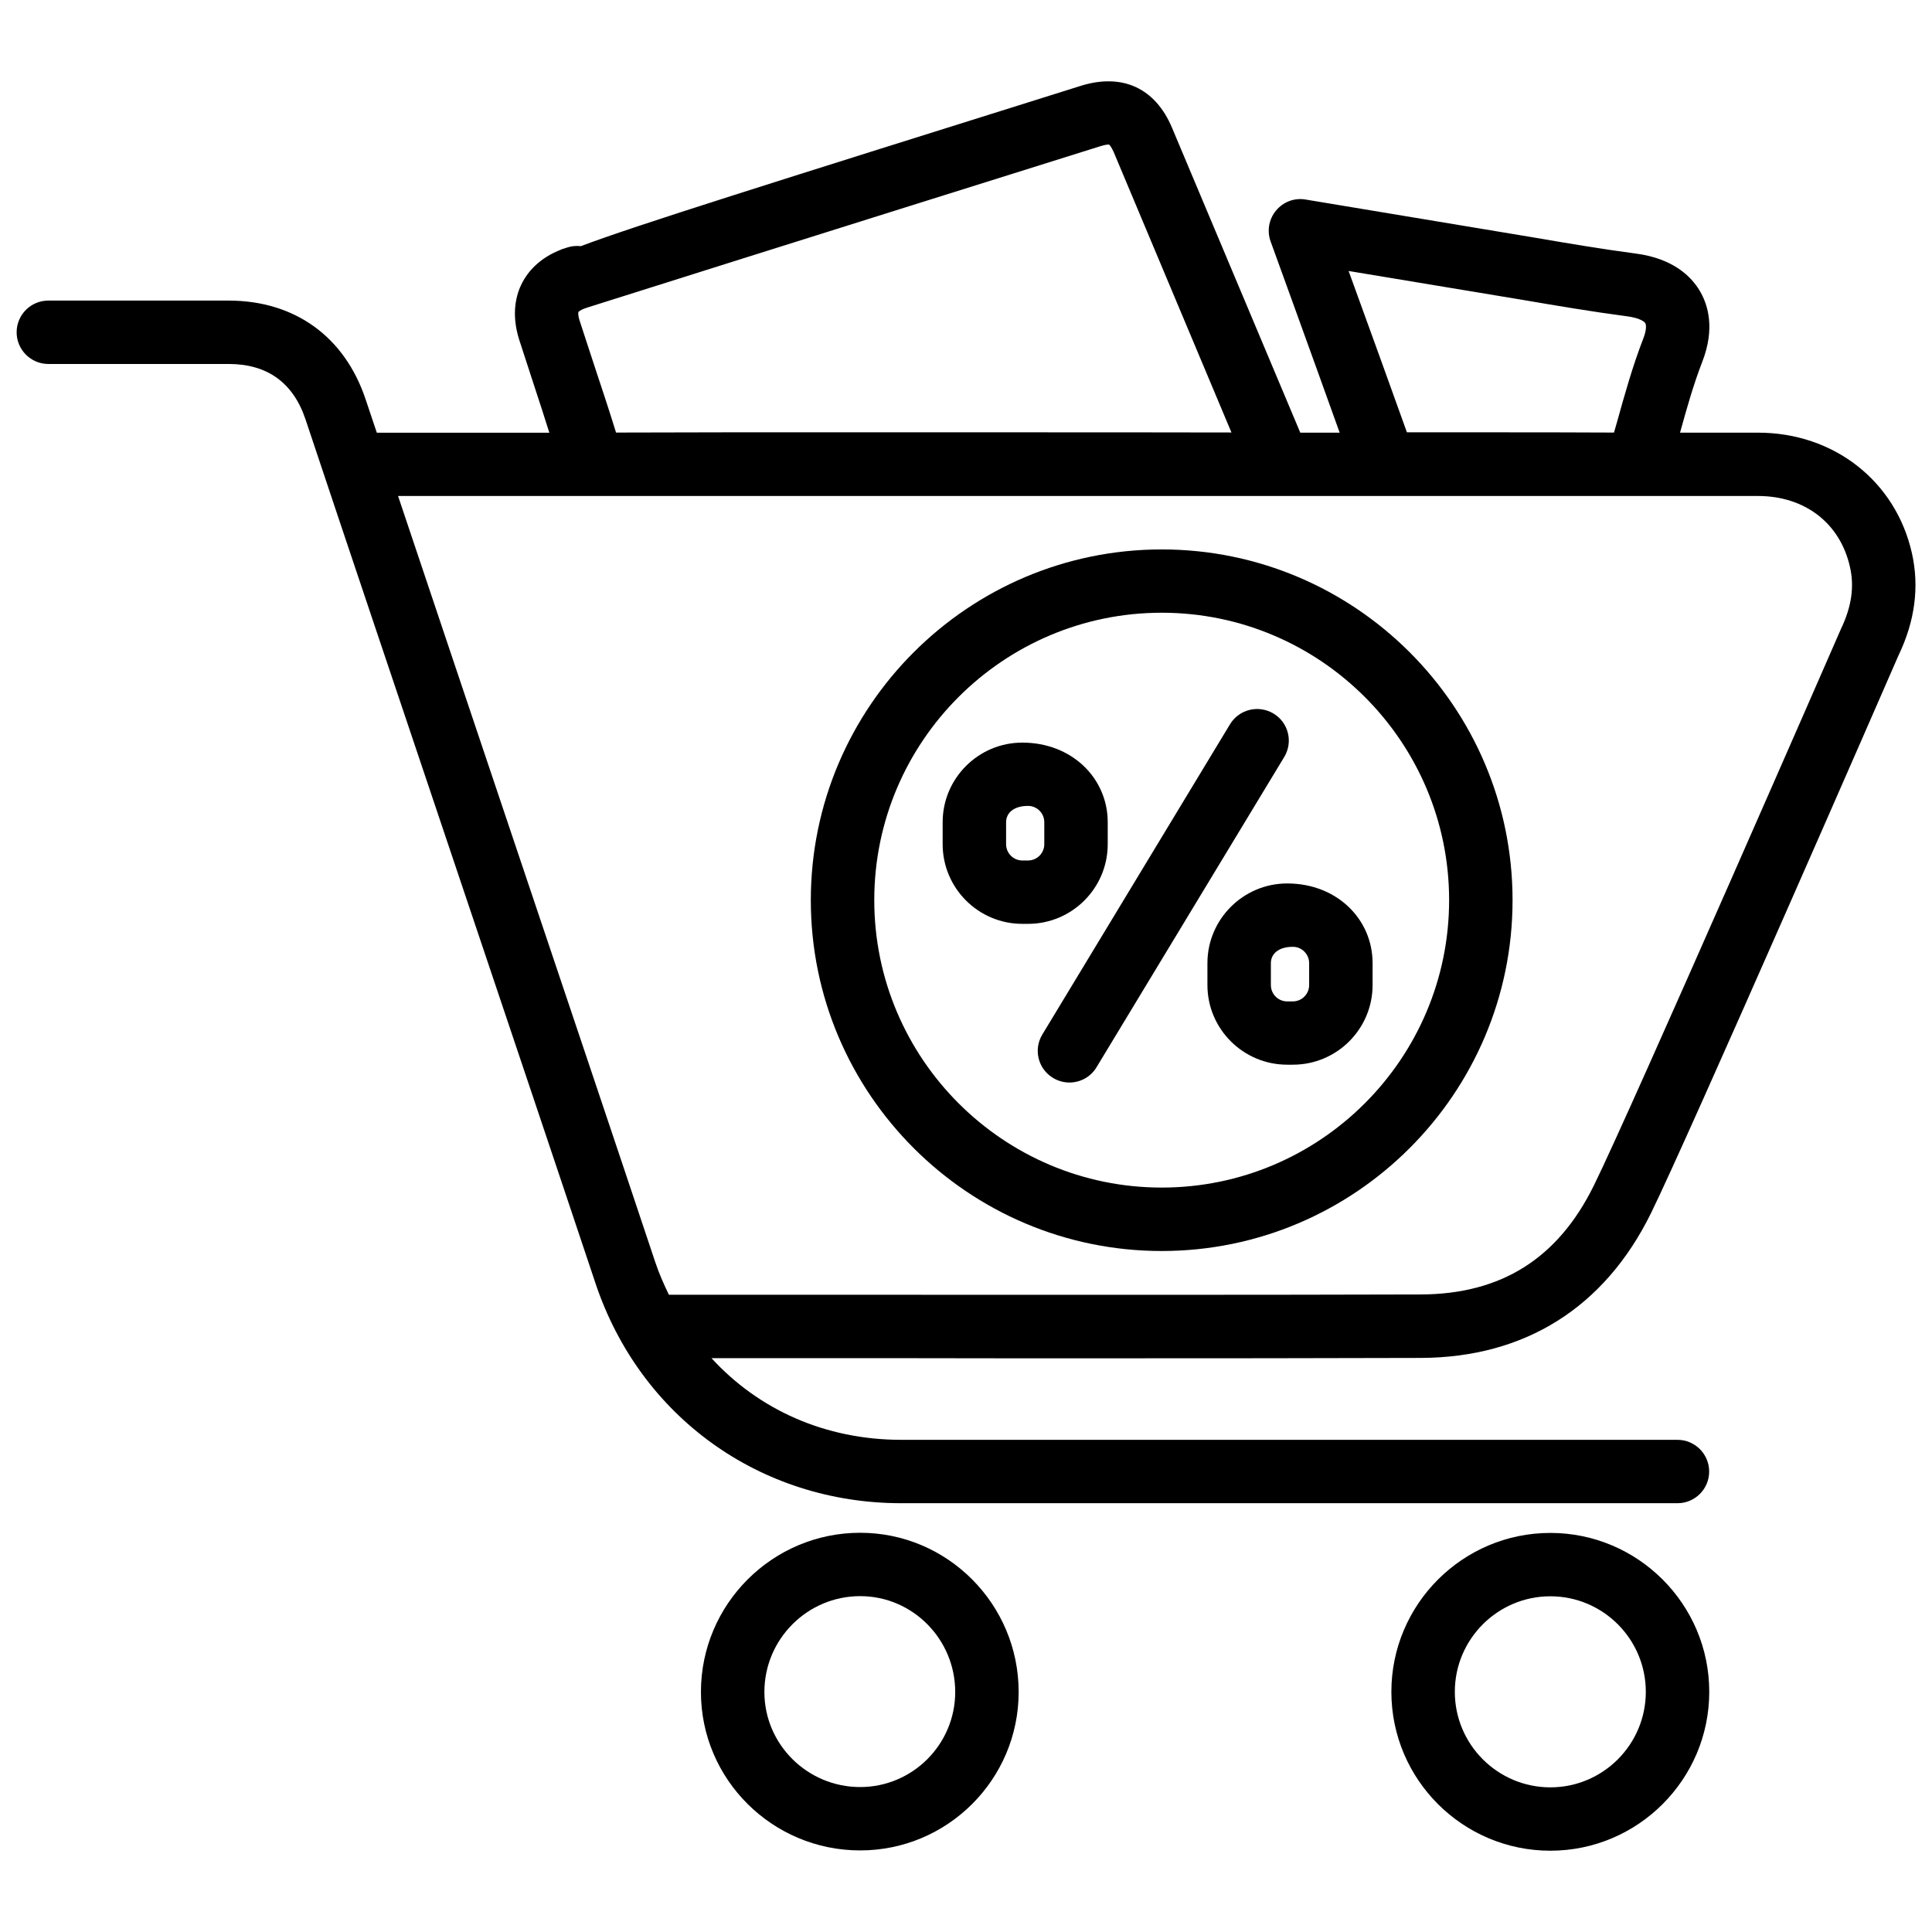
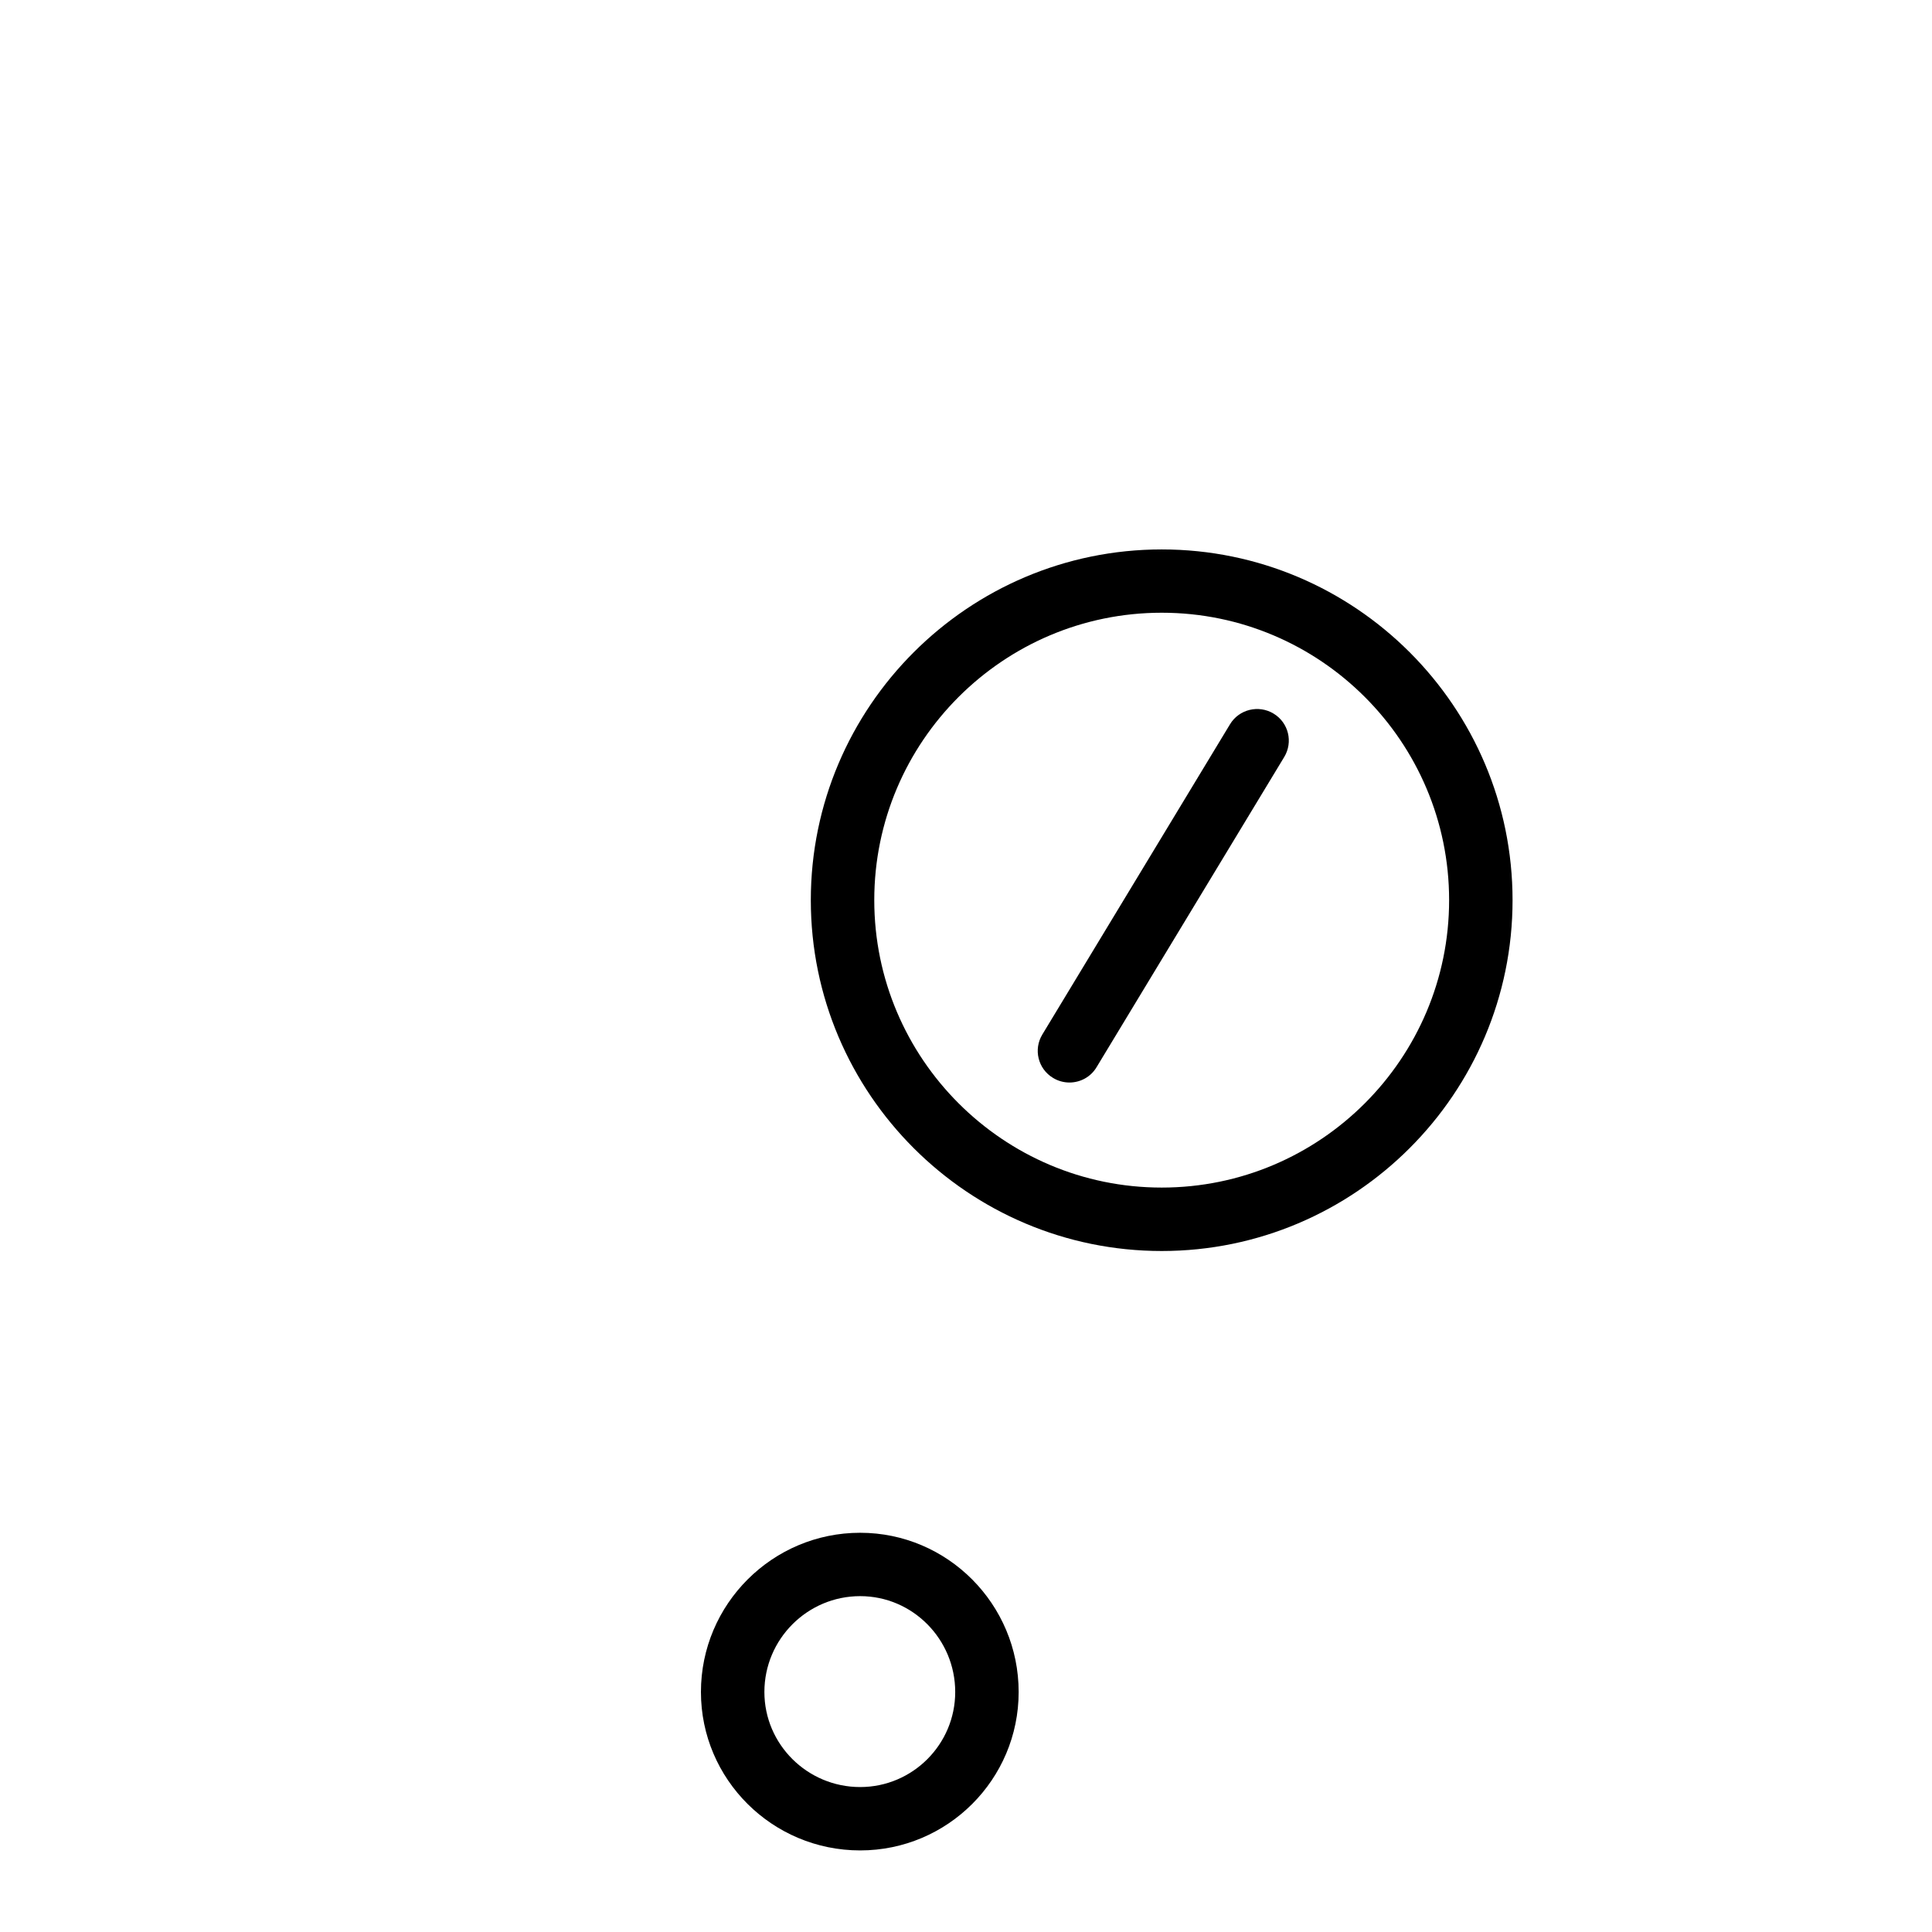
<svg xmlns="http://www.w3.org/2000/svg" width="800px" height="800px" version="1.1" viewBox="144 144 512 512">
  <defs>
    <clipPath id="a">
      <path d="m148.09 165h503.81v378h-503.81z" />
    </clipPath>
  </defs>
  <path d="m451.87 475.53c51.242 0 92.973-41.711 92.973-92.973 0-51.262-41.711-92.953-92.973-92.953-51.262 0-92.996 41.691-92.996 92.953 0 51.262 41.711 92.973 92.996 92.973zm0-169.15c42.004 0 76.16 34.176 76.16 76.16 0 42.004-34.152 76.18-76.16 76.18-42.004 0-76.18-34.176-76.18-76.18 0-41.984 34.172-76.16 76.18-76.16z" />
  <path d="m423.07 429.66c1.344 0.82 2.856 1.219 4.344 1.219 2.832 0 5.606-1.426 7.18-4.051l49.73-82.203c2.414-3.969 1.156-9.133-2.832-11.523-3.926-2.371-9.109-1.156-11.523 2.832l-49.73 82.203c-2.418 3.965-1.156 9.129 2.832 11.523z" />
-   <path d="m414.93 388.83h1.512c11.652 0 21.117-9.469 21.117-21.117v-5.816c0-11.629-9.469-21.098-22.629-21.098-11.652 0-21.117 9.469-21.117 21.098v5.816c-0.004 11.648 9.465 21.117 21.117 21.117zm-4.305-26.934c0-2.371 1.93-4.324 5.816-4.324 2.371 0 4.305 1.93 4.305 4.324v5.816c0 2.394-1.93 4.324-4.305 4.324h-1.512c-2.371 0-4.305-1.93-4.305-4.324z" />
-   <path d="m463.98 399.24v5.816c0 11.629 9.488 21.098 21.141 21.098h1.512c11.652 0 21.117-9.469 21.117-21.098v-5.816c0-11.652-9.469-21.117-22.629-21.117-11.648 0-21.141 9.488-21.141 21.117zm26.957 0v5.816c0 2.371-1.93 4.324-4.305 4.324h-1.512c-2.394 0-4.324-1.93-4.324-4.324v-5.816c0-2.394 1.93-4.324 5.836-4.324 2.371 0 4.305 1.953 4.305 4.324z" />
  <g clip-path="url(#a)">
-     <path d="m434.41 503.97c30.48 0 60.395-0.02 86.152-0.105 27.562-0.105 48.637-13.352 60.941-38.309 9.949-20.215 63.48-142.93 65.621-147.87 4.367-9.07 5.562-18.199 3.547-27.121-4.305-19.082-20.699-31.906-40.789-31.906h-20.656c1.762-6.34 3.527-12.68 5.898-18.789 3.422-8.816 1.531-15.074-0.652-18.766-2.246-3.801-7.012-8.605-16.984-9.91-9.195-1.219-18.367-2.769-27.52-4.344l-59.973-9.973c-2.961-0.504-5.918 0.609-7.828 2.918-1.91 2.289-2.457 5.414-1.426 8.23l6.445 17.781c4.031 11.125 7.934 21.98 11.84 32.852l-10.438-0.004-34.008-80.84c-4.41-10.453-13.098-14.441-23.973-11.125-83.676 26.258-118.23 37.09-132.69 42.547-1.133-0.145-2.371-0.039-3.547 0.336-0.359 0.105-0.695 0.211-1.008 0.336-0.191 0.043-0.379 0.086-0.566 0.148l0.02 0.043c-5.981 2.285-8.965 6.023-10.434 8.836-1.574 3.043-3 8.145-0.777 15.137l3.945 12.113c1.387 4.156 2.707 8.312 4.031 12.492l-45.719-0.004c-0.965-2.898-2.016-6.023-2.961-8.816-5.539-16.605-18.723-26.156-36.211-26.199h-47.883c-4.641 0-8.398 3.758-8.398 8.398s3.777 8.398 8.398 8.398h47.84c10.223 0.02 17.066 4.977 20.32 14.695 11.043 33.105 24.645 73.492 38.227 113.9 13.707 40.766 27.457 81.598 38.605 115 11.82 35.395 43.621 58.297 81.008 58.316h205.74c4.641 0 8.398-3.758 8.398-8.398s-3.777-8.398-8.398-8.398h-205.74c-20.152-0.02-37.766-7.996-50.254-21.645h47.273c17.906 0.043 36.316 0.043 54.582 0.043zm112.73-280.56c9.363 1.594 18.746 3.191 28.172 4.43 3.086 0.418 4.41 1.324 4.703 1.805 0.25 0.398 0.398 1.723-0.547 4.137-2.793 7.199-4.891 14.695-6.969 22.168l-0.777 2.684c-9.508-0.043-19.039-0.062-28.551-0.062h-14.234-12.09c-4.555-12.723-9.172-25.465-13.898-38.477l-1.555-4.281zm-249.85 3.273s0.398-0.547 2.098-1.09h0.02c0.129-0.043 0.254-0.086 0.359-0.129 9.469-3 53.949-17.047 135.9-42.738 1.219-0.379 1.867-0.418 2.141-0.418h0.105c0.062 0.043 0.566 0.484 1.238 2.016l31.195 74.289c-19.375-0.043-38.711-0.043-58.148-0.043h-40.262c-21.477-0.02-42.867-0.02-64.68 0.062-1.824-5.941-3.797-11.84-5.75-17.738l-3.906-11.941c-0.523-1.641-0.312-2.269-0.312-2.269zm20.445 252.05c-11.148-33.418-24.898-74.25-38.605-115.02-10.242-30.5-20.488-60.938-29.641-88.27h56.113 0.062 304.2c12.449 0 21.789 7.199 24.395 18.809 1.195 5.227 0.441 10.516-2.394 16.438-0.566 1.281-55.648 127.57-65.453 147.43-9.531 19.398-24.562 28.863-45.93 28.926-41.102 0.125-92.805 0.105-140.65 0.082h-58.566c-1.301-2.684-2.539-5.453-3.527-8.395z" />
-   </g>
+     </g>
  <path d="m371.95 550.2c-23.258 0-42.195 18.914-42.195 42.195 0 23.152 18.914 41.984 42.195 41.984 23.176 0 42.004-18.828 42.004-41.984 0-23.281-18.852-42.195-42.004-42.195zm0 67.387c-14 0-25.379-11.316-25.379-25.191 0-14 11.379-25.402 25.379-25.402 13.898 0 25.191 11.398 25.191 25.402 0 13.875-11.293 25.191-25.191 25.191z" />
-   <path d="m554.86 550.24c-23.219 0-42.133 18.895-42.133 42.109 0 23.219 18.895 42.109 42.133 42.109 23.195 0 42.109-18.895 42.109-42.109 0.004-23.215-18.91-42.109-42.109-42.109zm0 67.426c-13.961 0-25.316-11.355-25.316-25.316 0-13.961 11.355-25.316 25.316-25.316 13.961 0 25.297 11.355 25.297 25.316 0 13.961-11.336 25.316-25.297 25.316z" />
</svg>